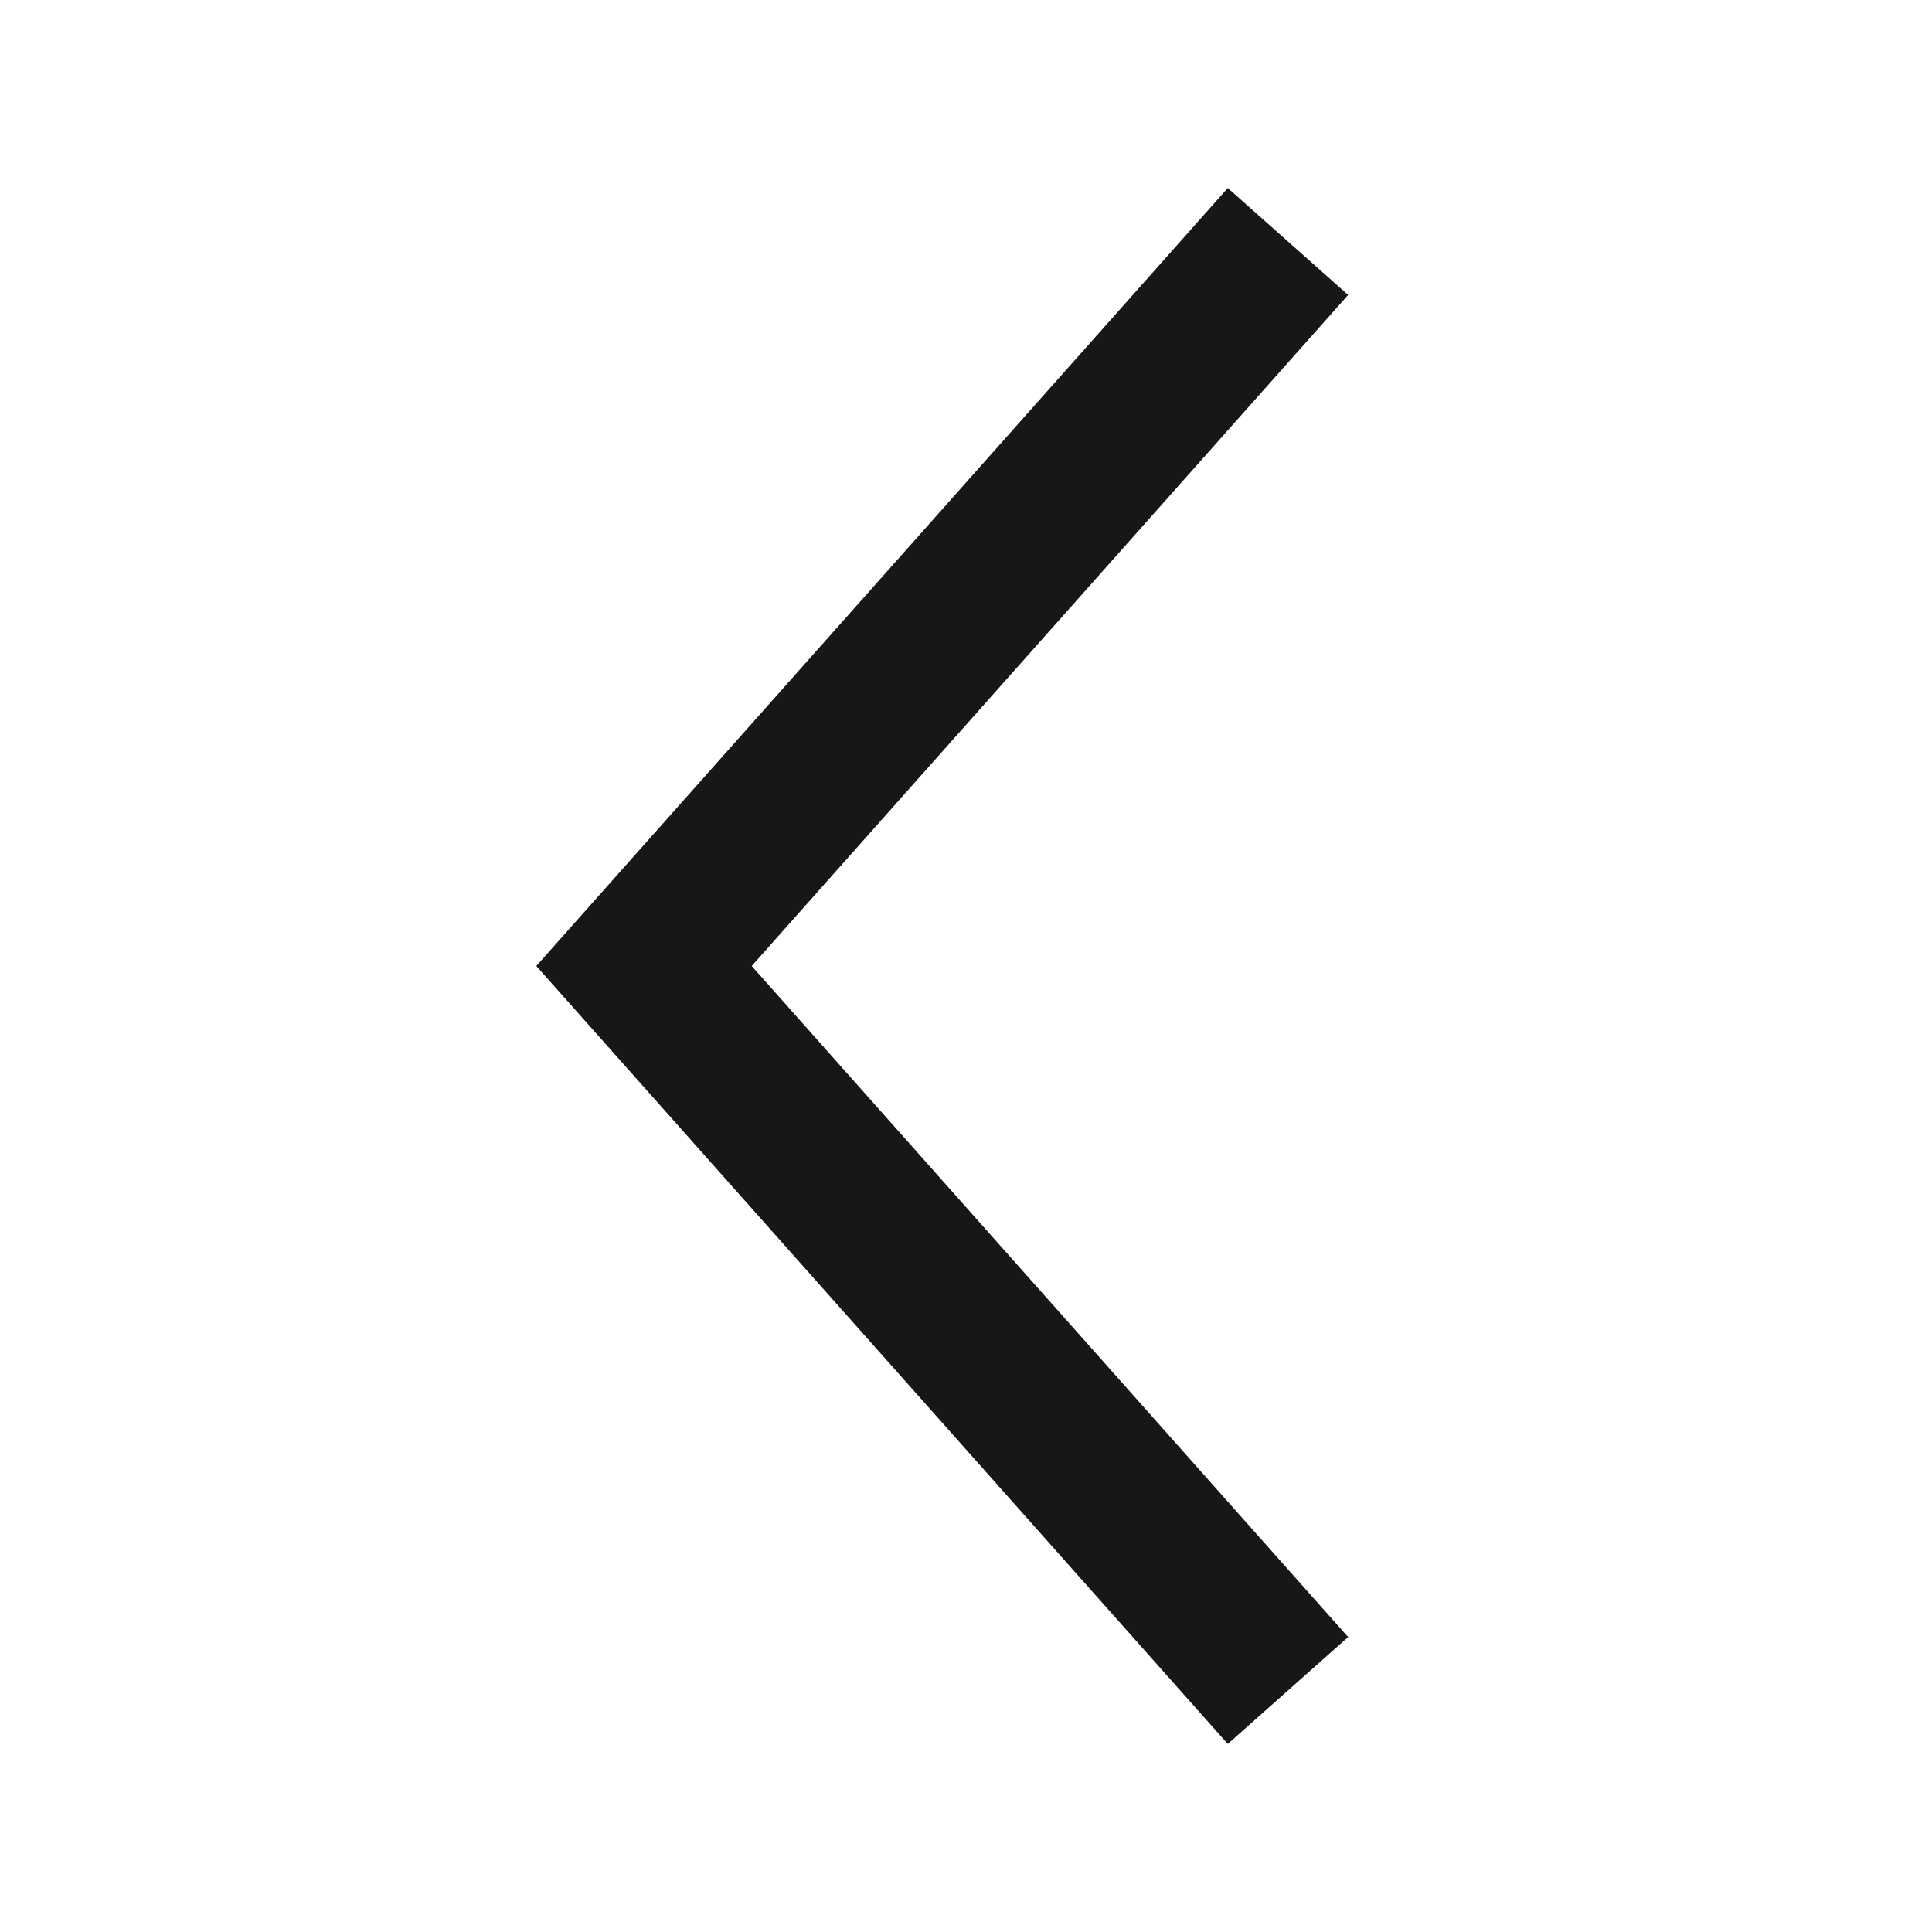
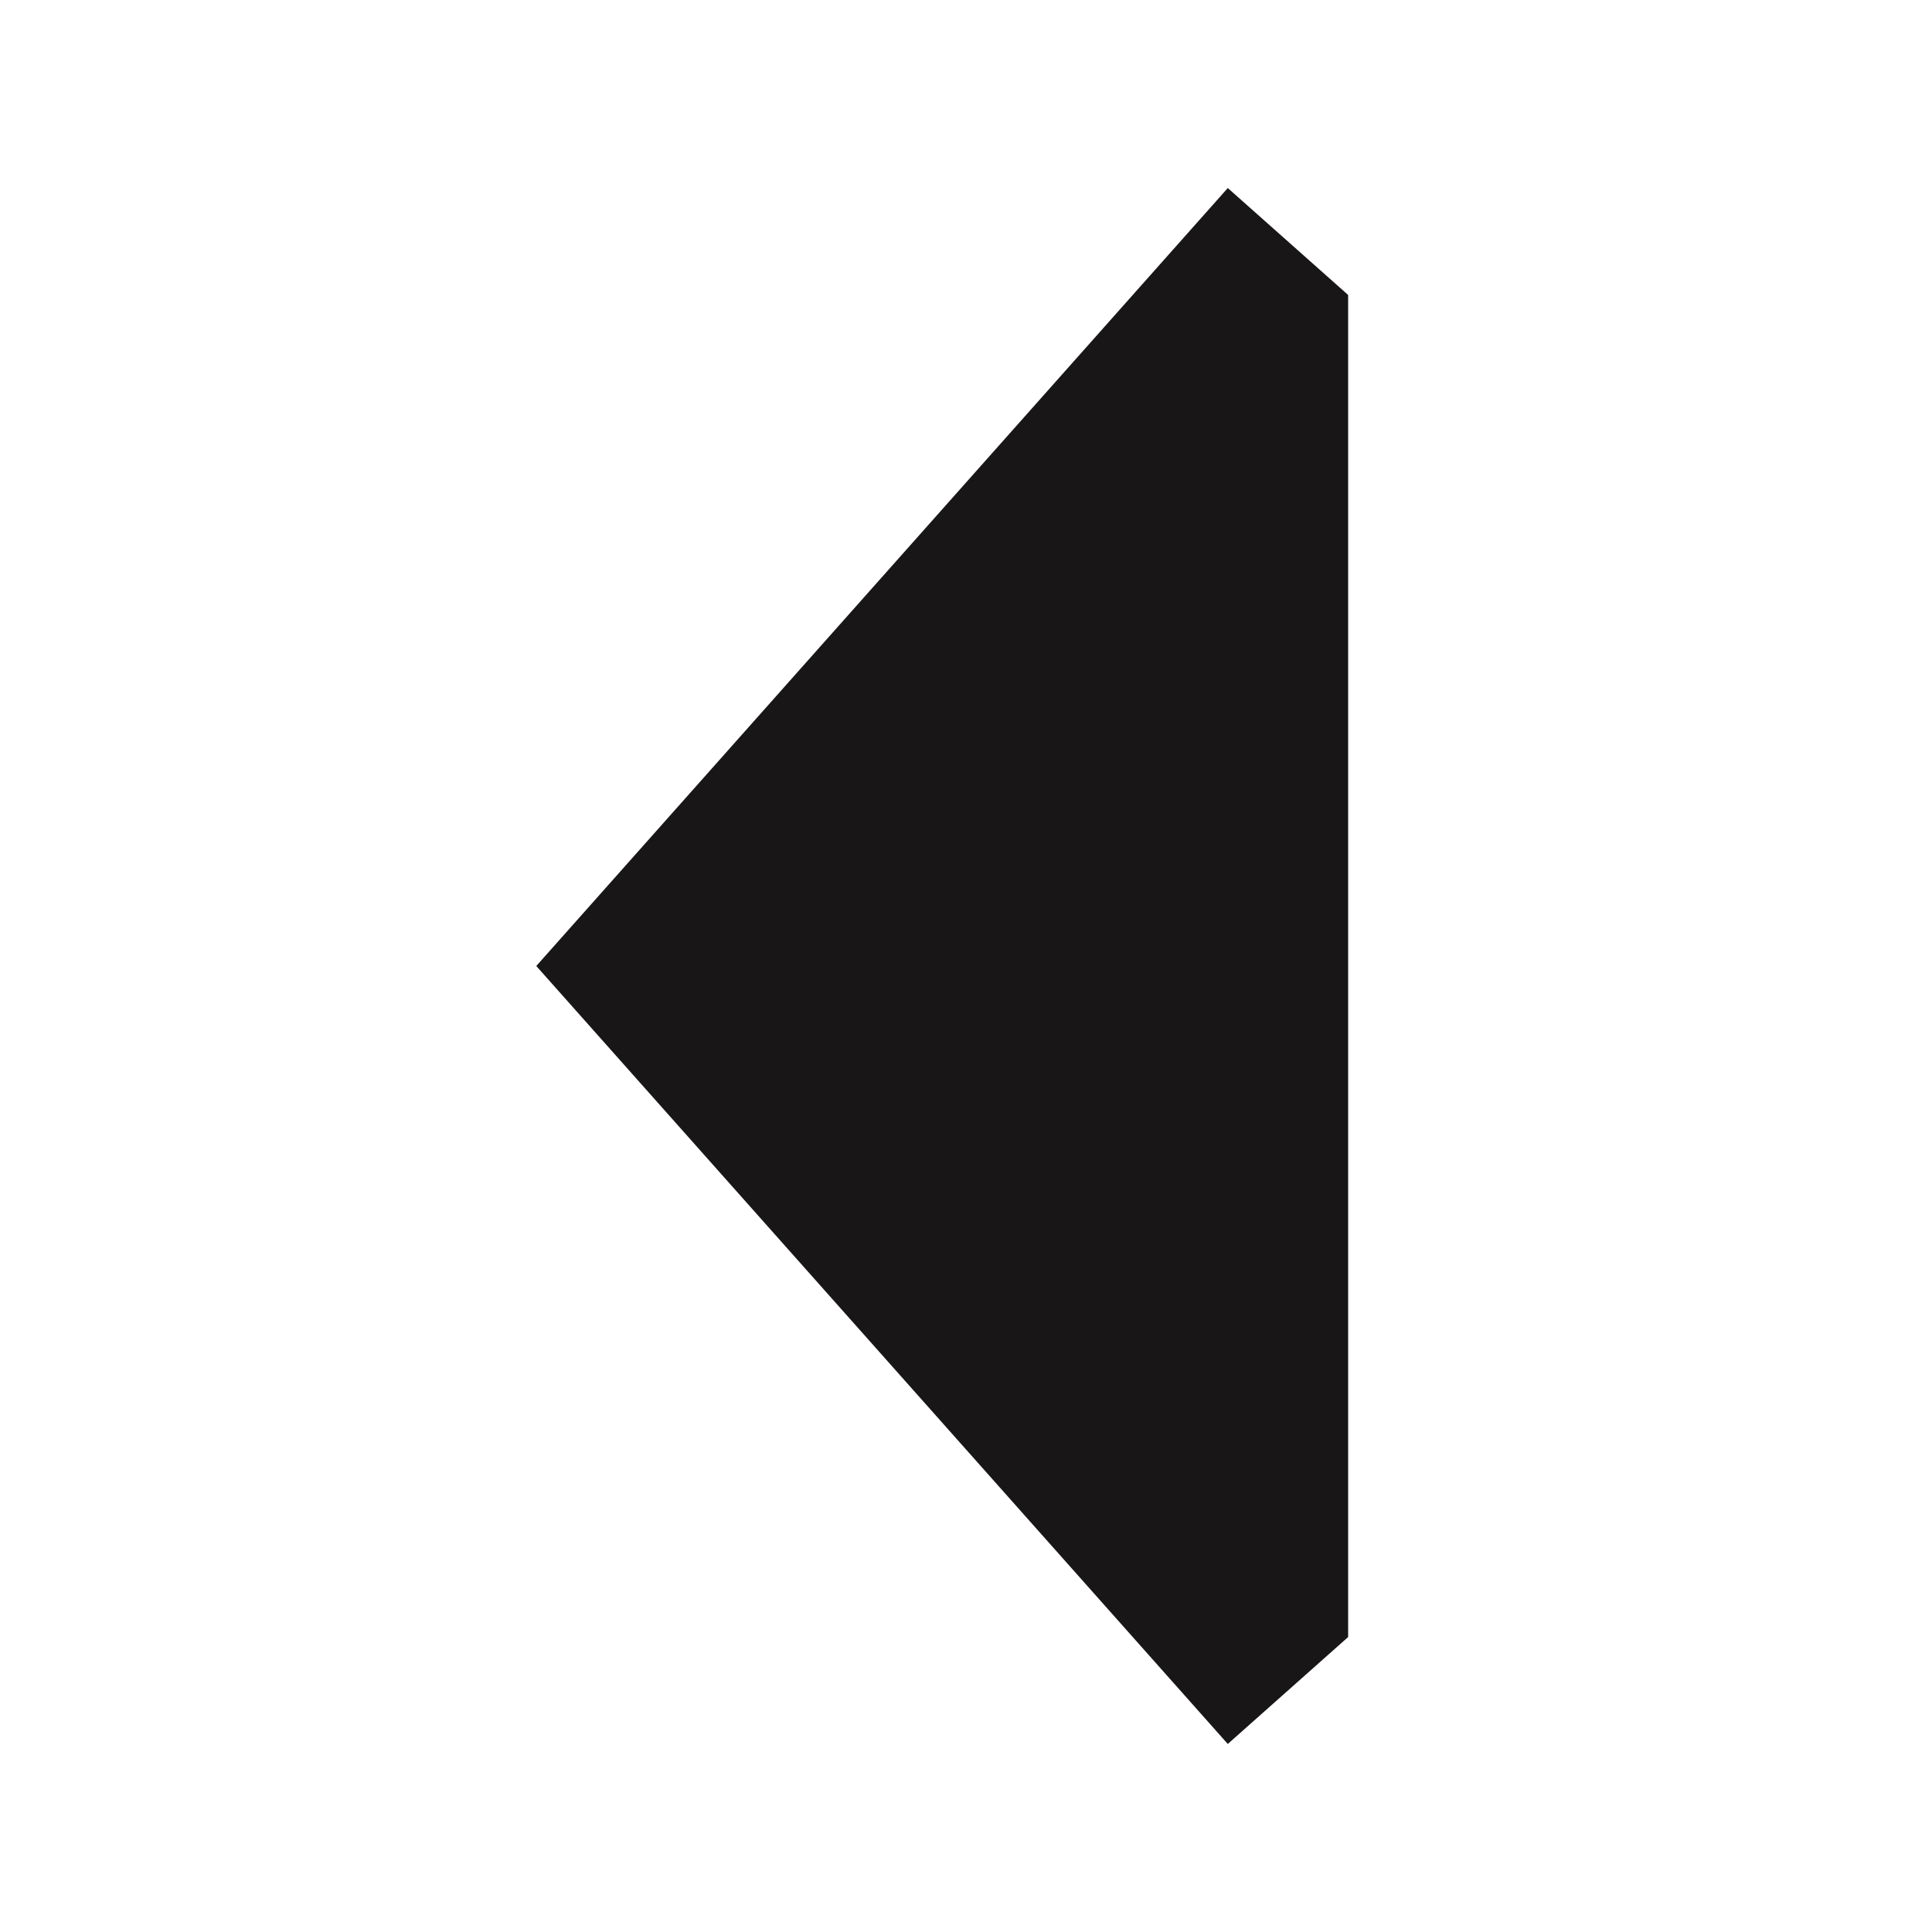
<svg xmlns="http://www.w3.org/2000/svg" width="24" height="24" viewBox="0 0 24 24" fill="none">
-   <path fill-rule="evenodd" clip-rule="evenodd" d="M15.252 21.664L16.747 20.336L9.338 12L16.747 3.664L15.252 2.336L6.662 12L15.252 21.664Z" fill="#181616" />
+   <path fill-rule="evenodd" clip-rule="evenodd" d="M15.252 21.664L16.747 20.336L16.747 3.664L15.252 2.336L6.662 12L15.252 21.664Z" fill="#181616" />
</svg>